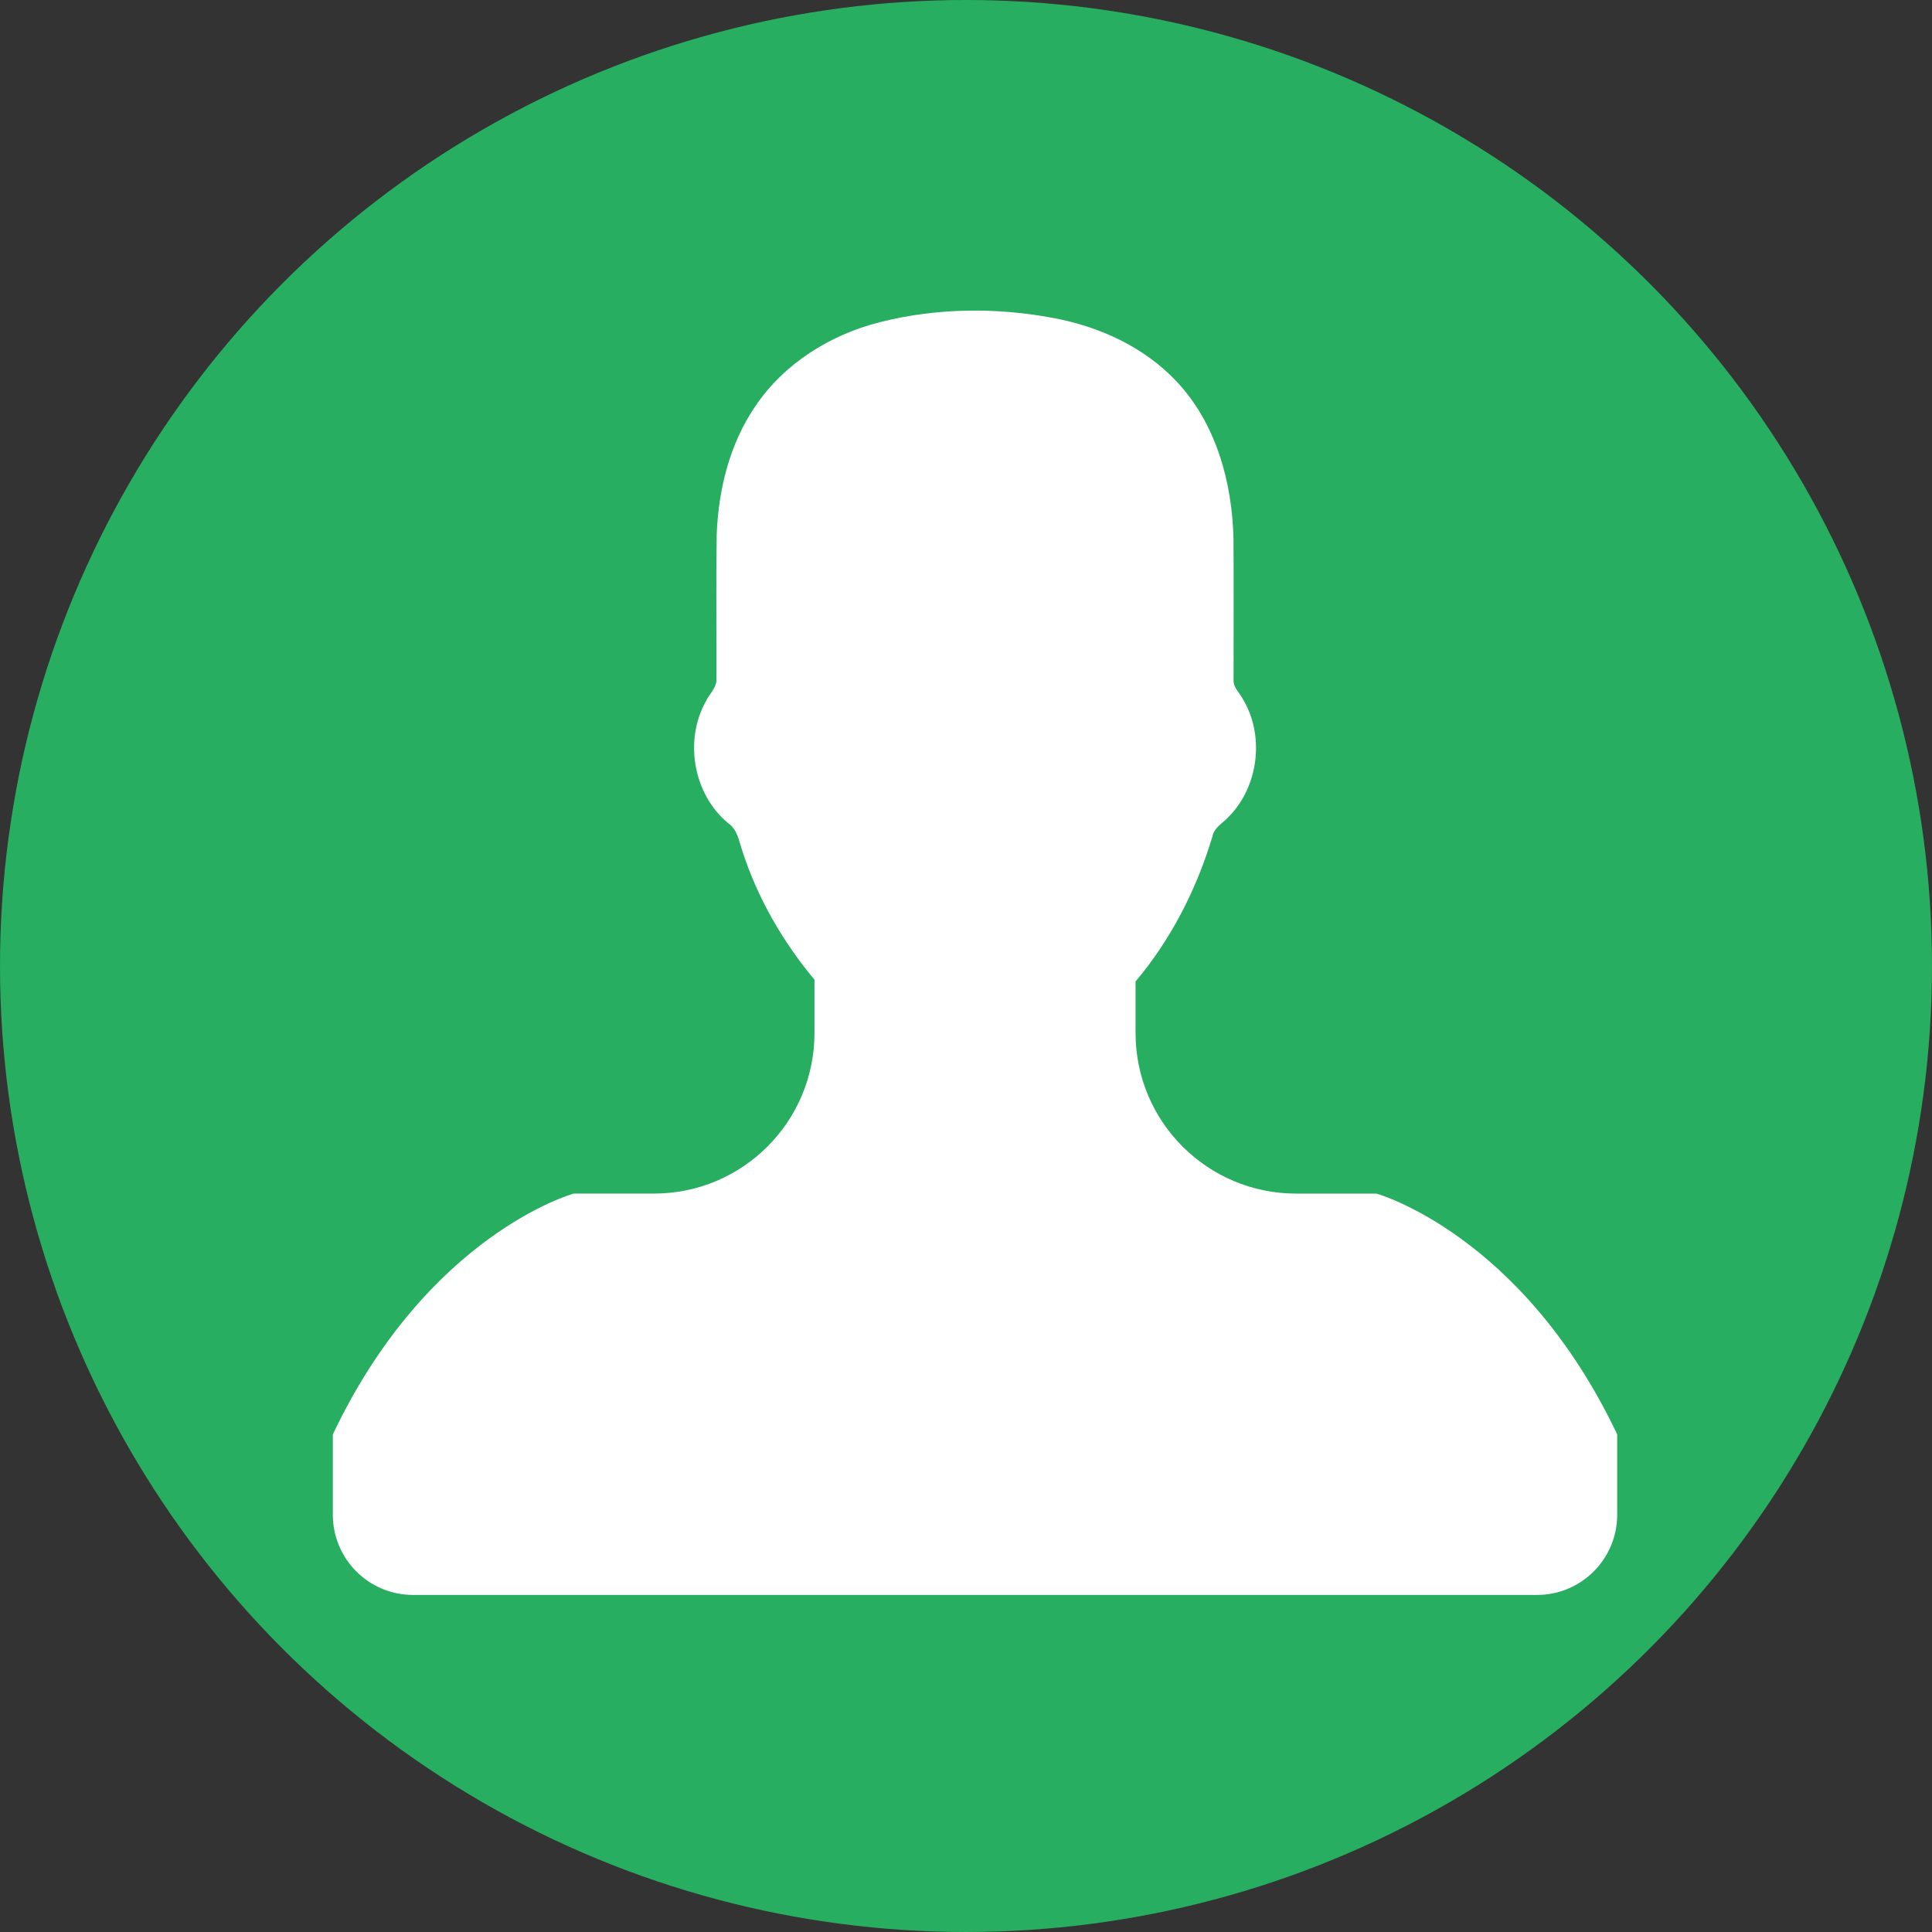
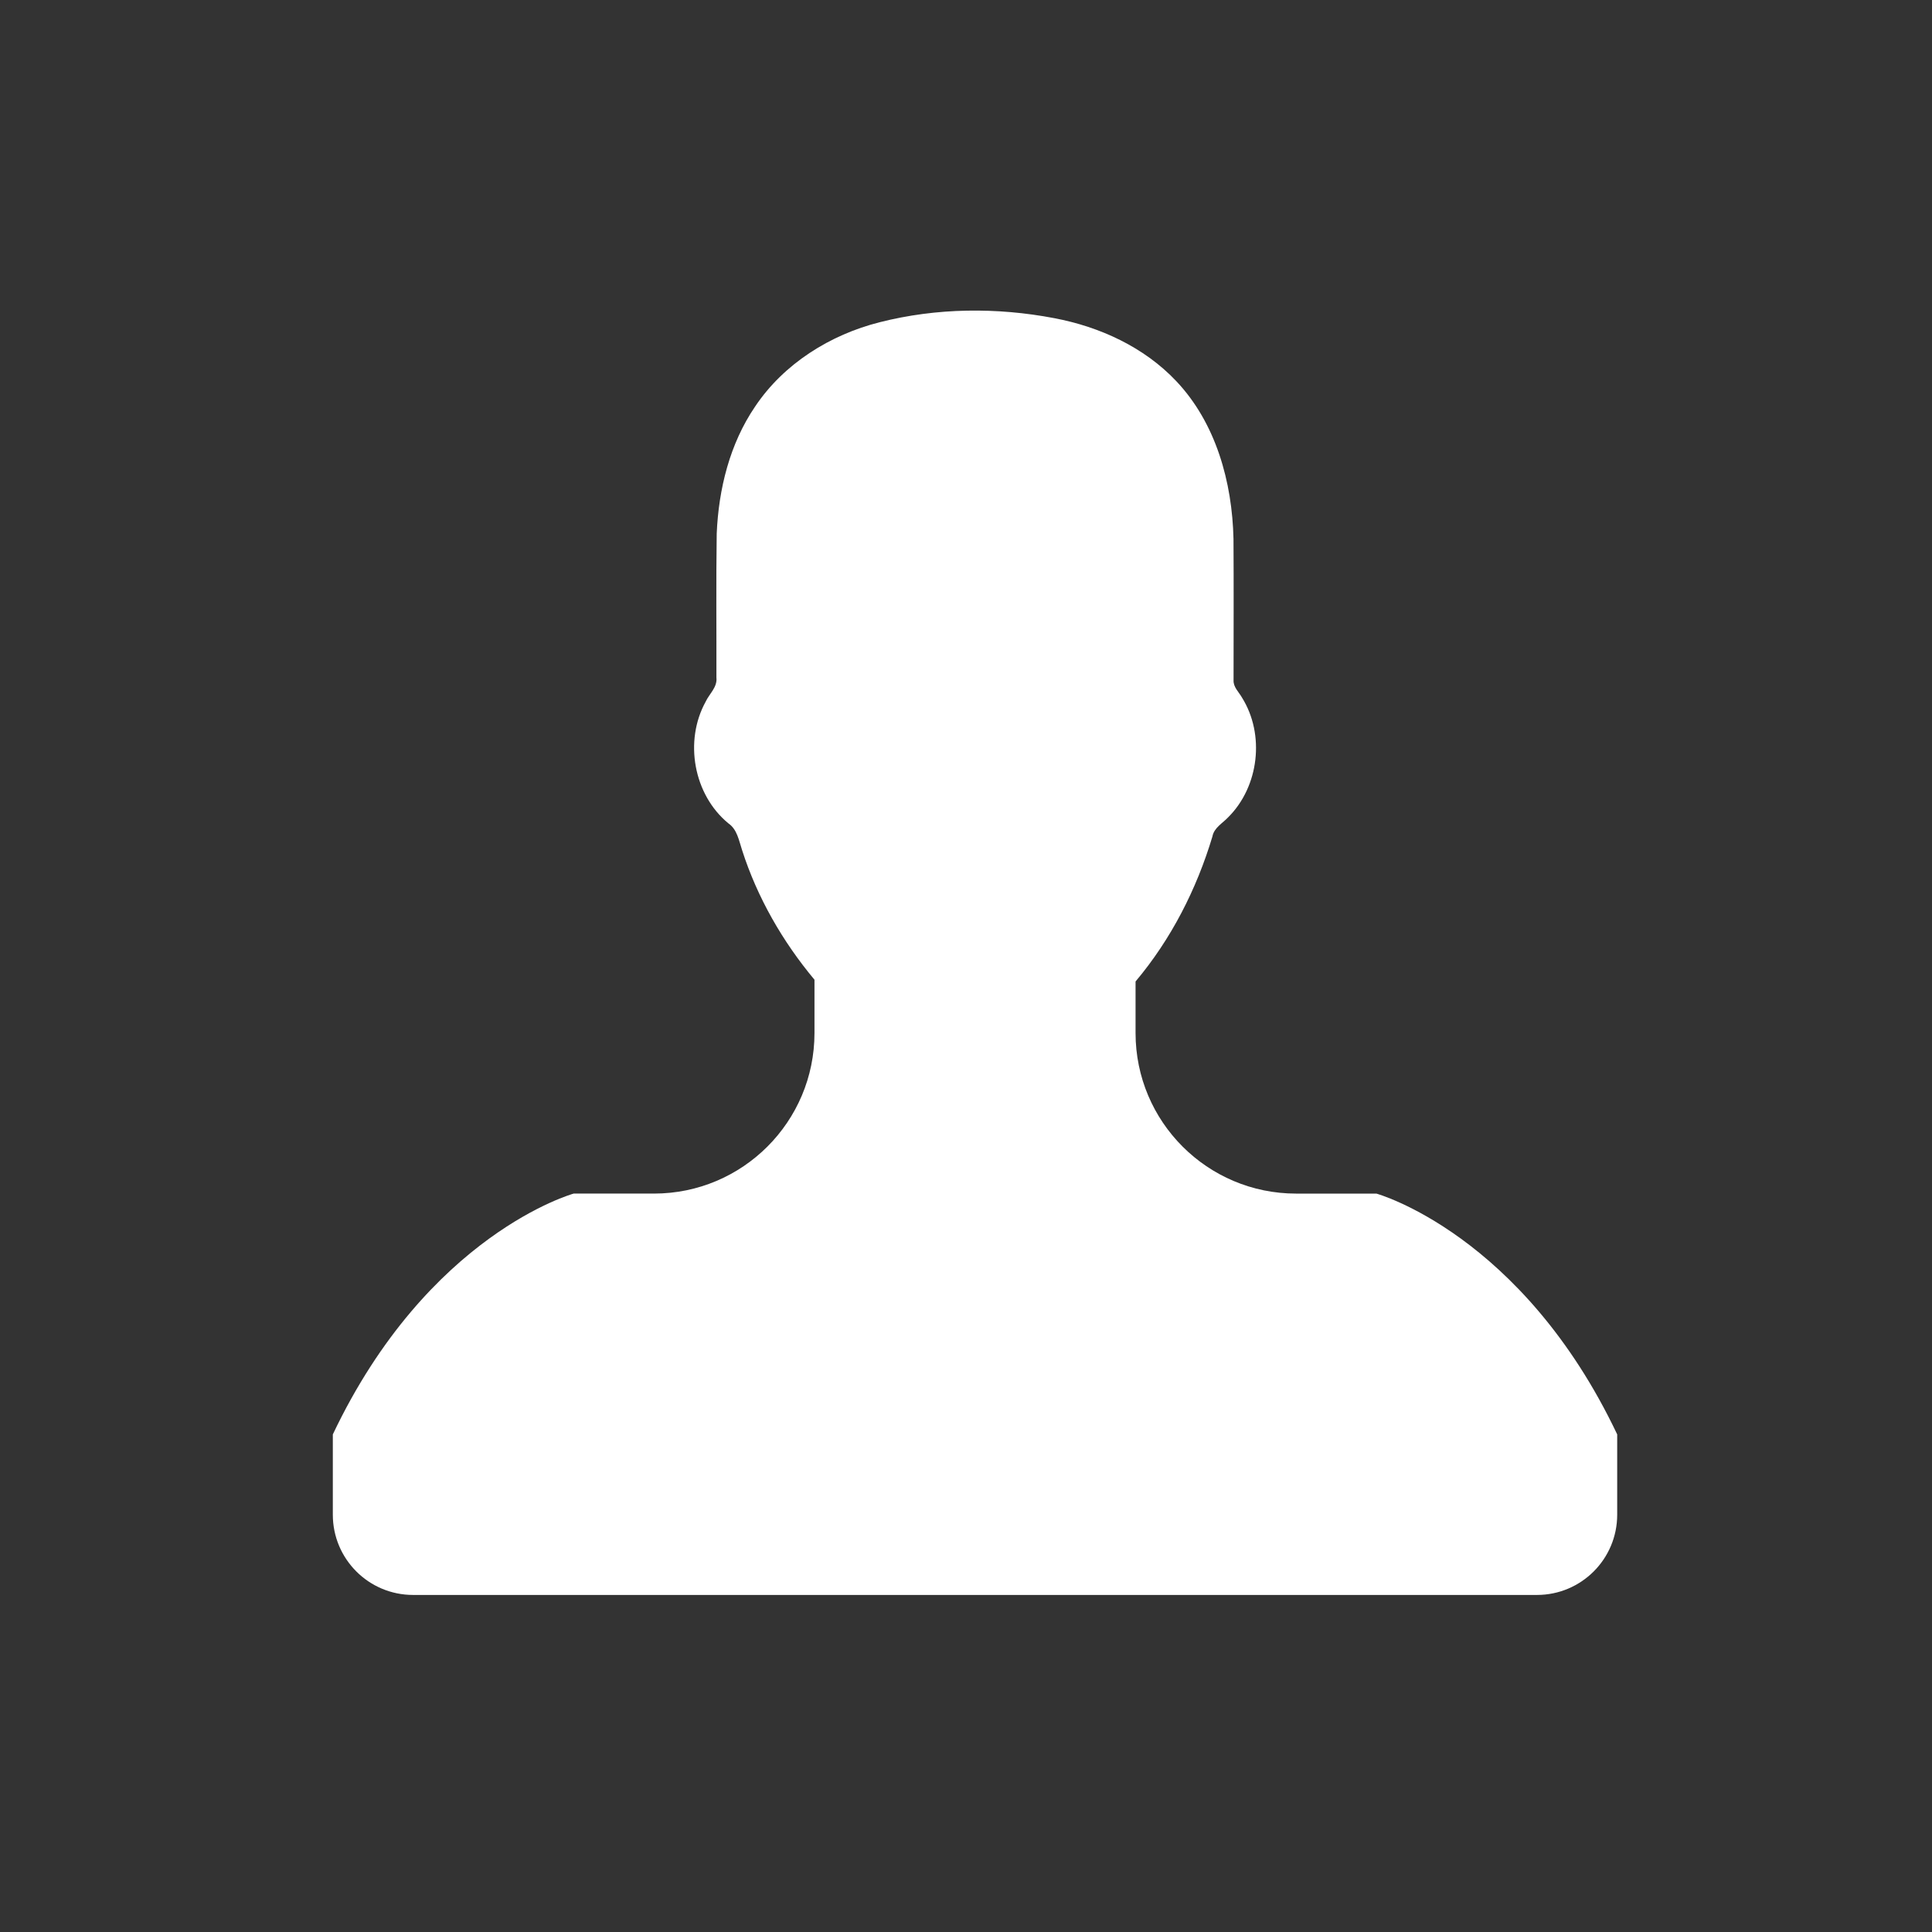
<svg xmlns="http://www.w3.org/2000/svg" version="1.1" id="Capa_1" x="0px" y="0px" width="485.211px" height="485.21px" viewBox="0 0 485.211 485.21" enable-background="new 0 0 485.211 485.21" xml:space="preserve">
  <rect x="0" y="0" width="485.211" height="485.21" fill="#333333" stroke="none" />
-   <circle fill="#27AE60" cx="242.605" cy="242.605" r="242.605" />
  <g>
    <path fill="#FFFFFF" d="M345.672,299.765h-20.161c-22.267,0-40.321-18.055-40.321-40.322V246.49   c8.922-10.602,15.318-23.143,19.297-36.394c0.413-2.234,2.563-3.337,3.997-4.873c7.72-7.718,9.234-20.742,3.443-30.015   c-0.788-1.407-2.208-2.628-2.126-4.372c0-11.823,0.061-23.664-0.017-35.477c-0.315-14.263-4.394-29.101-14.394-39.662   c-8.072-8.533-19.158-13.614-30.595-15.788c-14.453-2.757-29.572-2.618-43.886,1.023c-12.403,3.13-24.058,10.396-31.263,21.164   c-6.38,9.362-9.176,20.73-9.648,31.934c-0.177,12.028-0.041,24.086-0.076,36.144c0.273,2.415-1.773,4.048-2.699,6.046   c-5.454,9.893-3.052,23.371,5.711,30.566c2.223,1.535,2.638,4.331,3.444,6.742c3.821,11.911,10.159,22.926,18.172,32.524v13.389   c0,22.268-18.055,40.322-40.32,40.322H144.07c0,0-36.541,10.076-60.482,60.479v20.16c0,11.143,9.018,20.159,20.162,20.159h282.244   c11.141,0,20.157-9.017,20.157-20.159v-20.16C382.212,309.846,345.672,299.765,345.672,299.765z" />
  </g>
</svg>